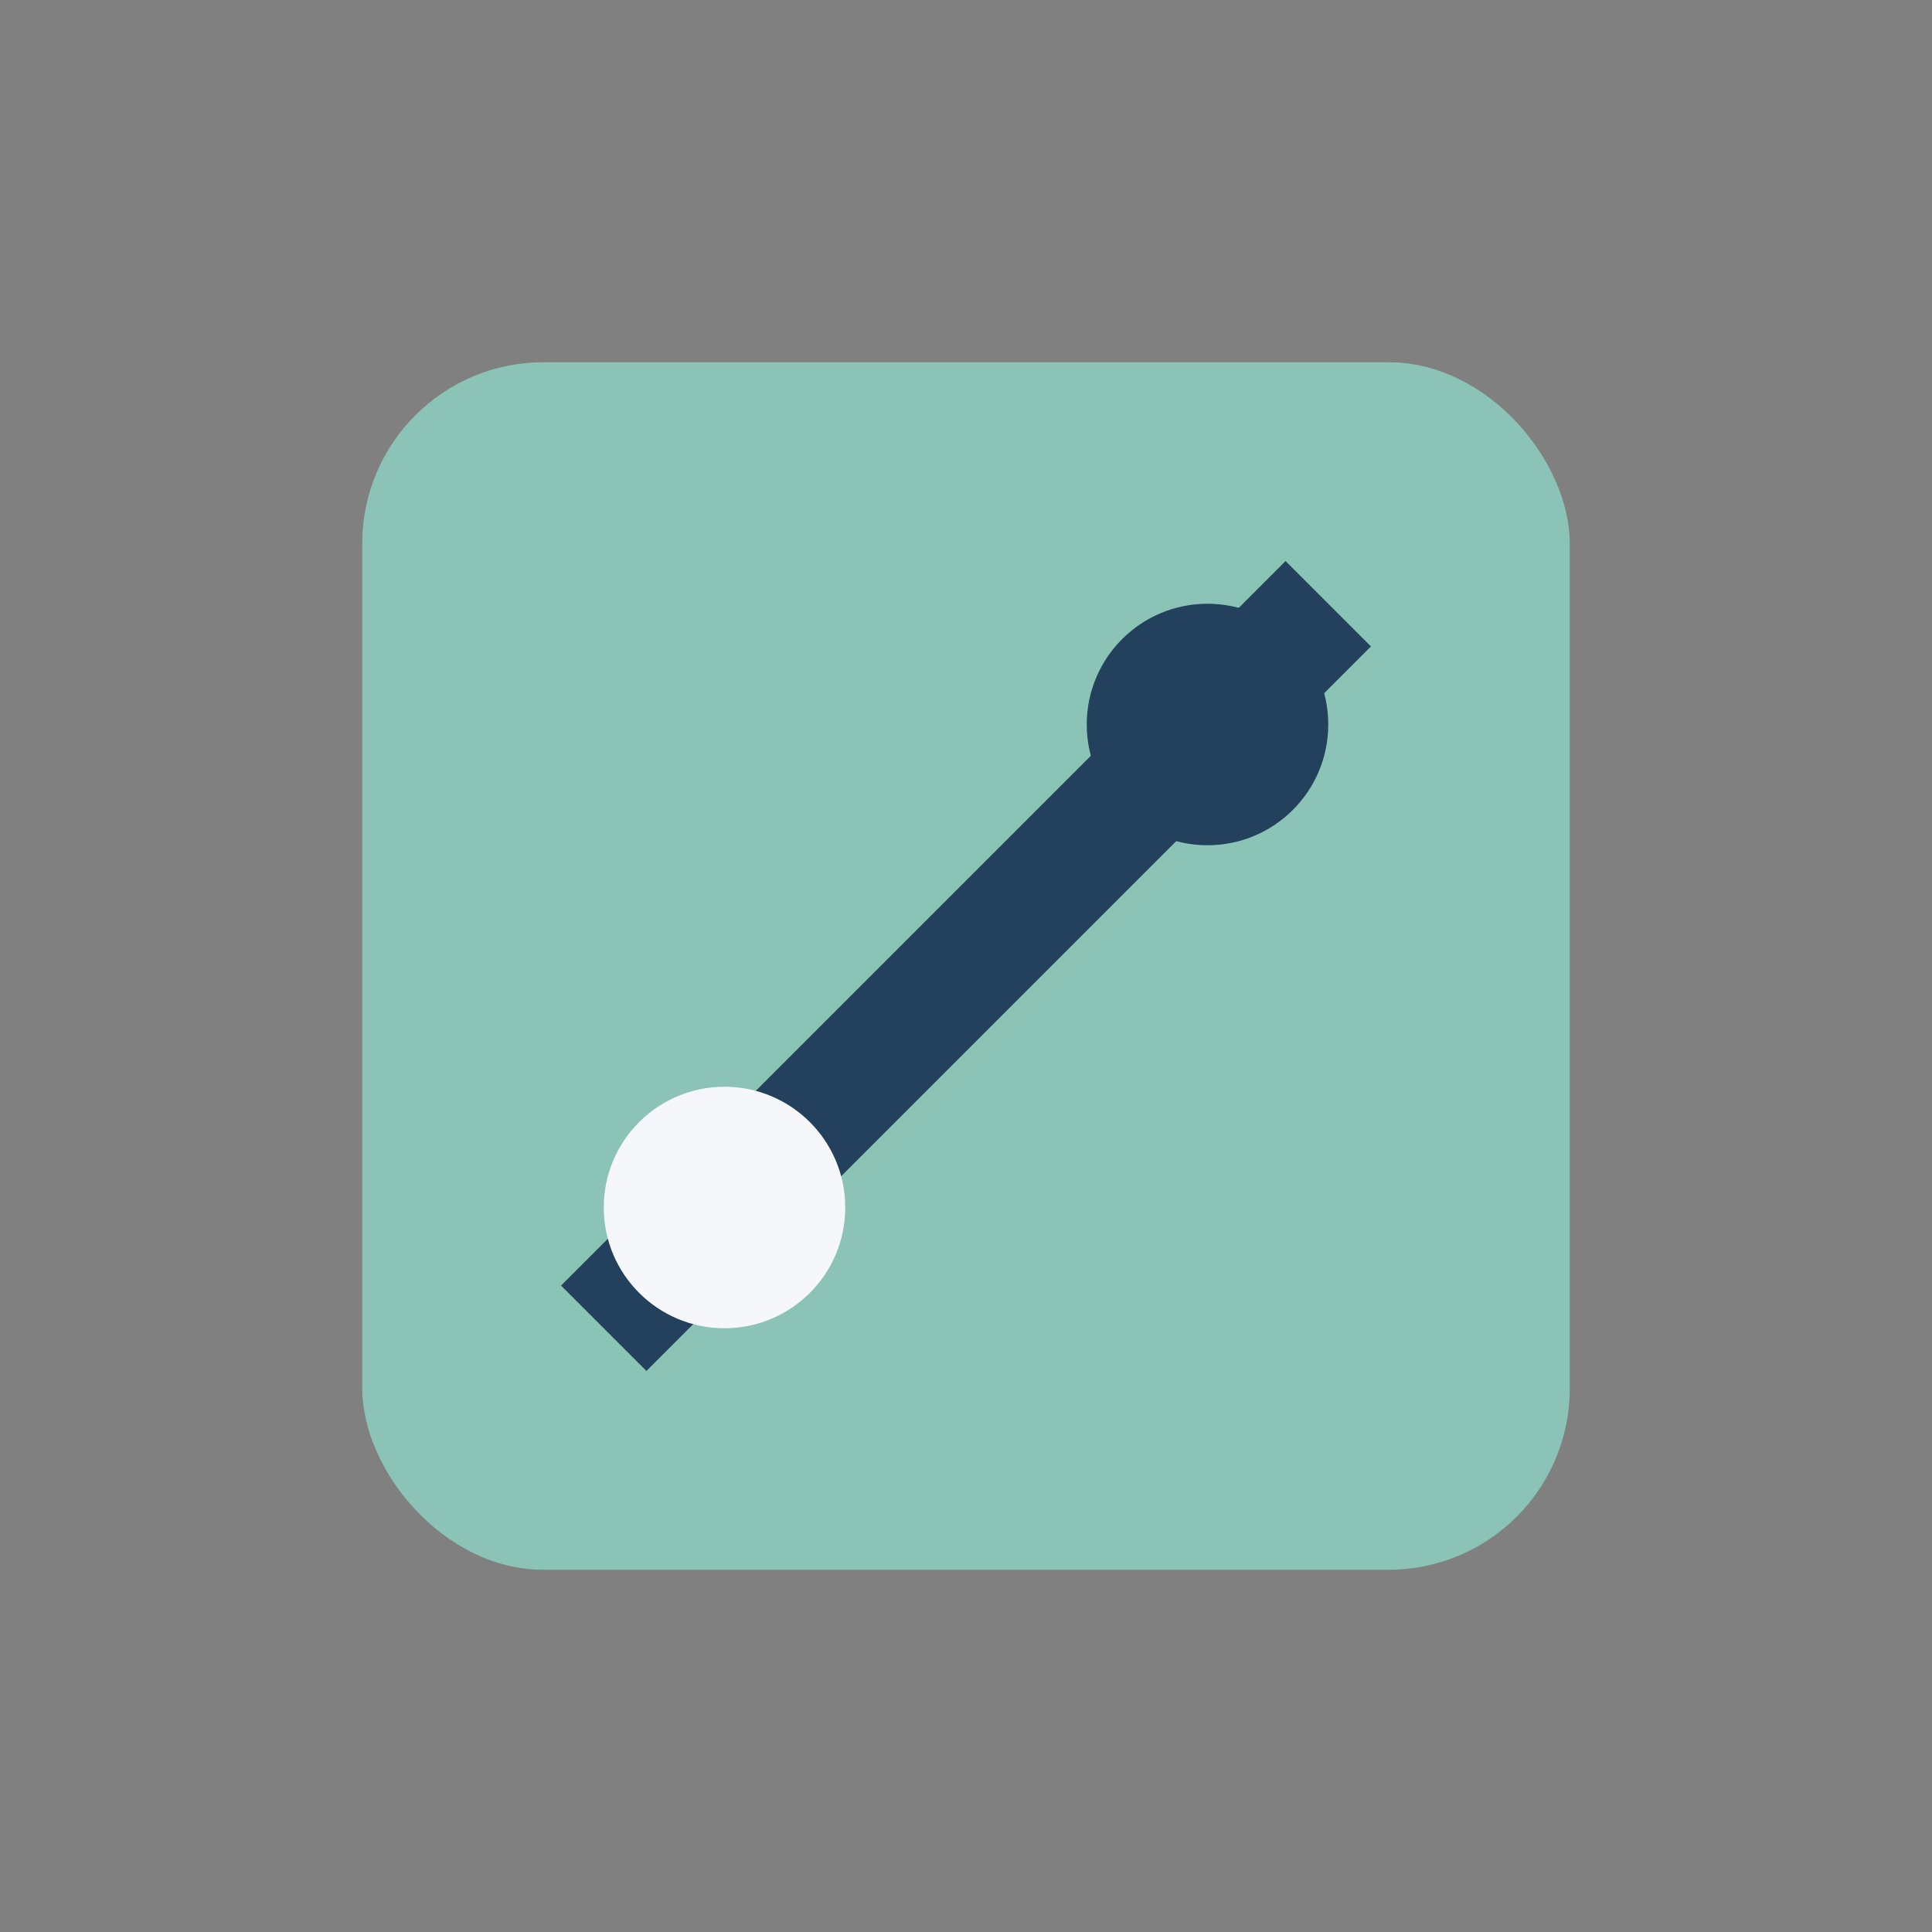
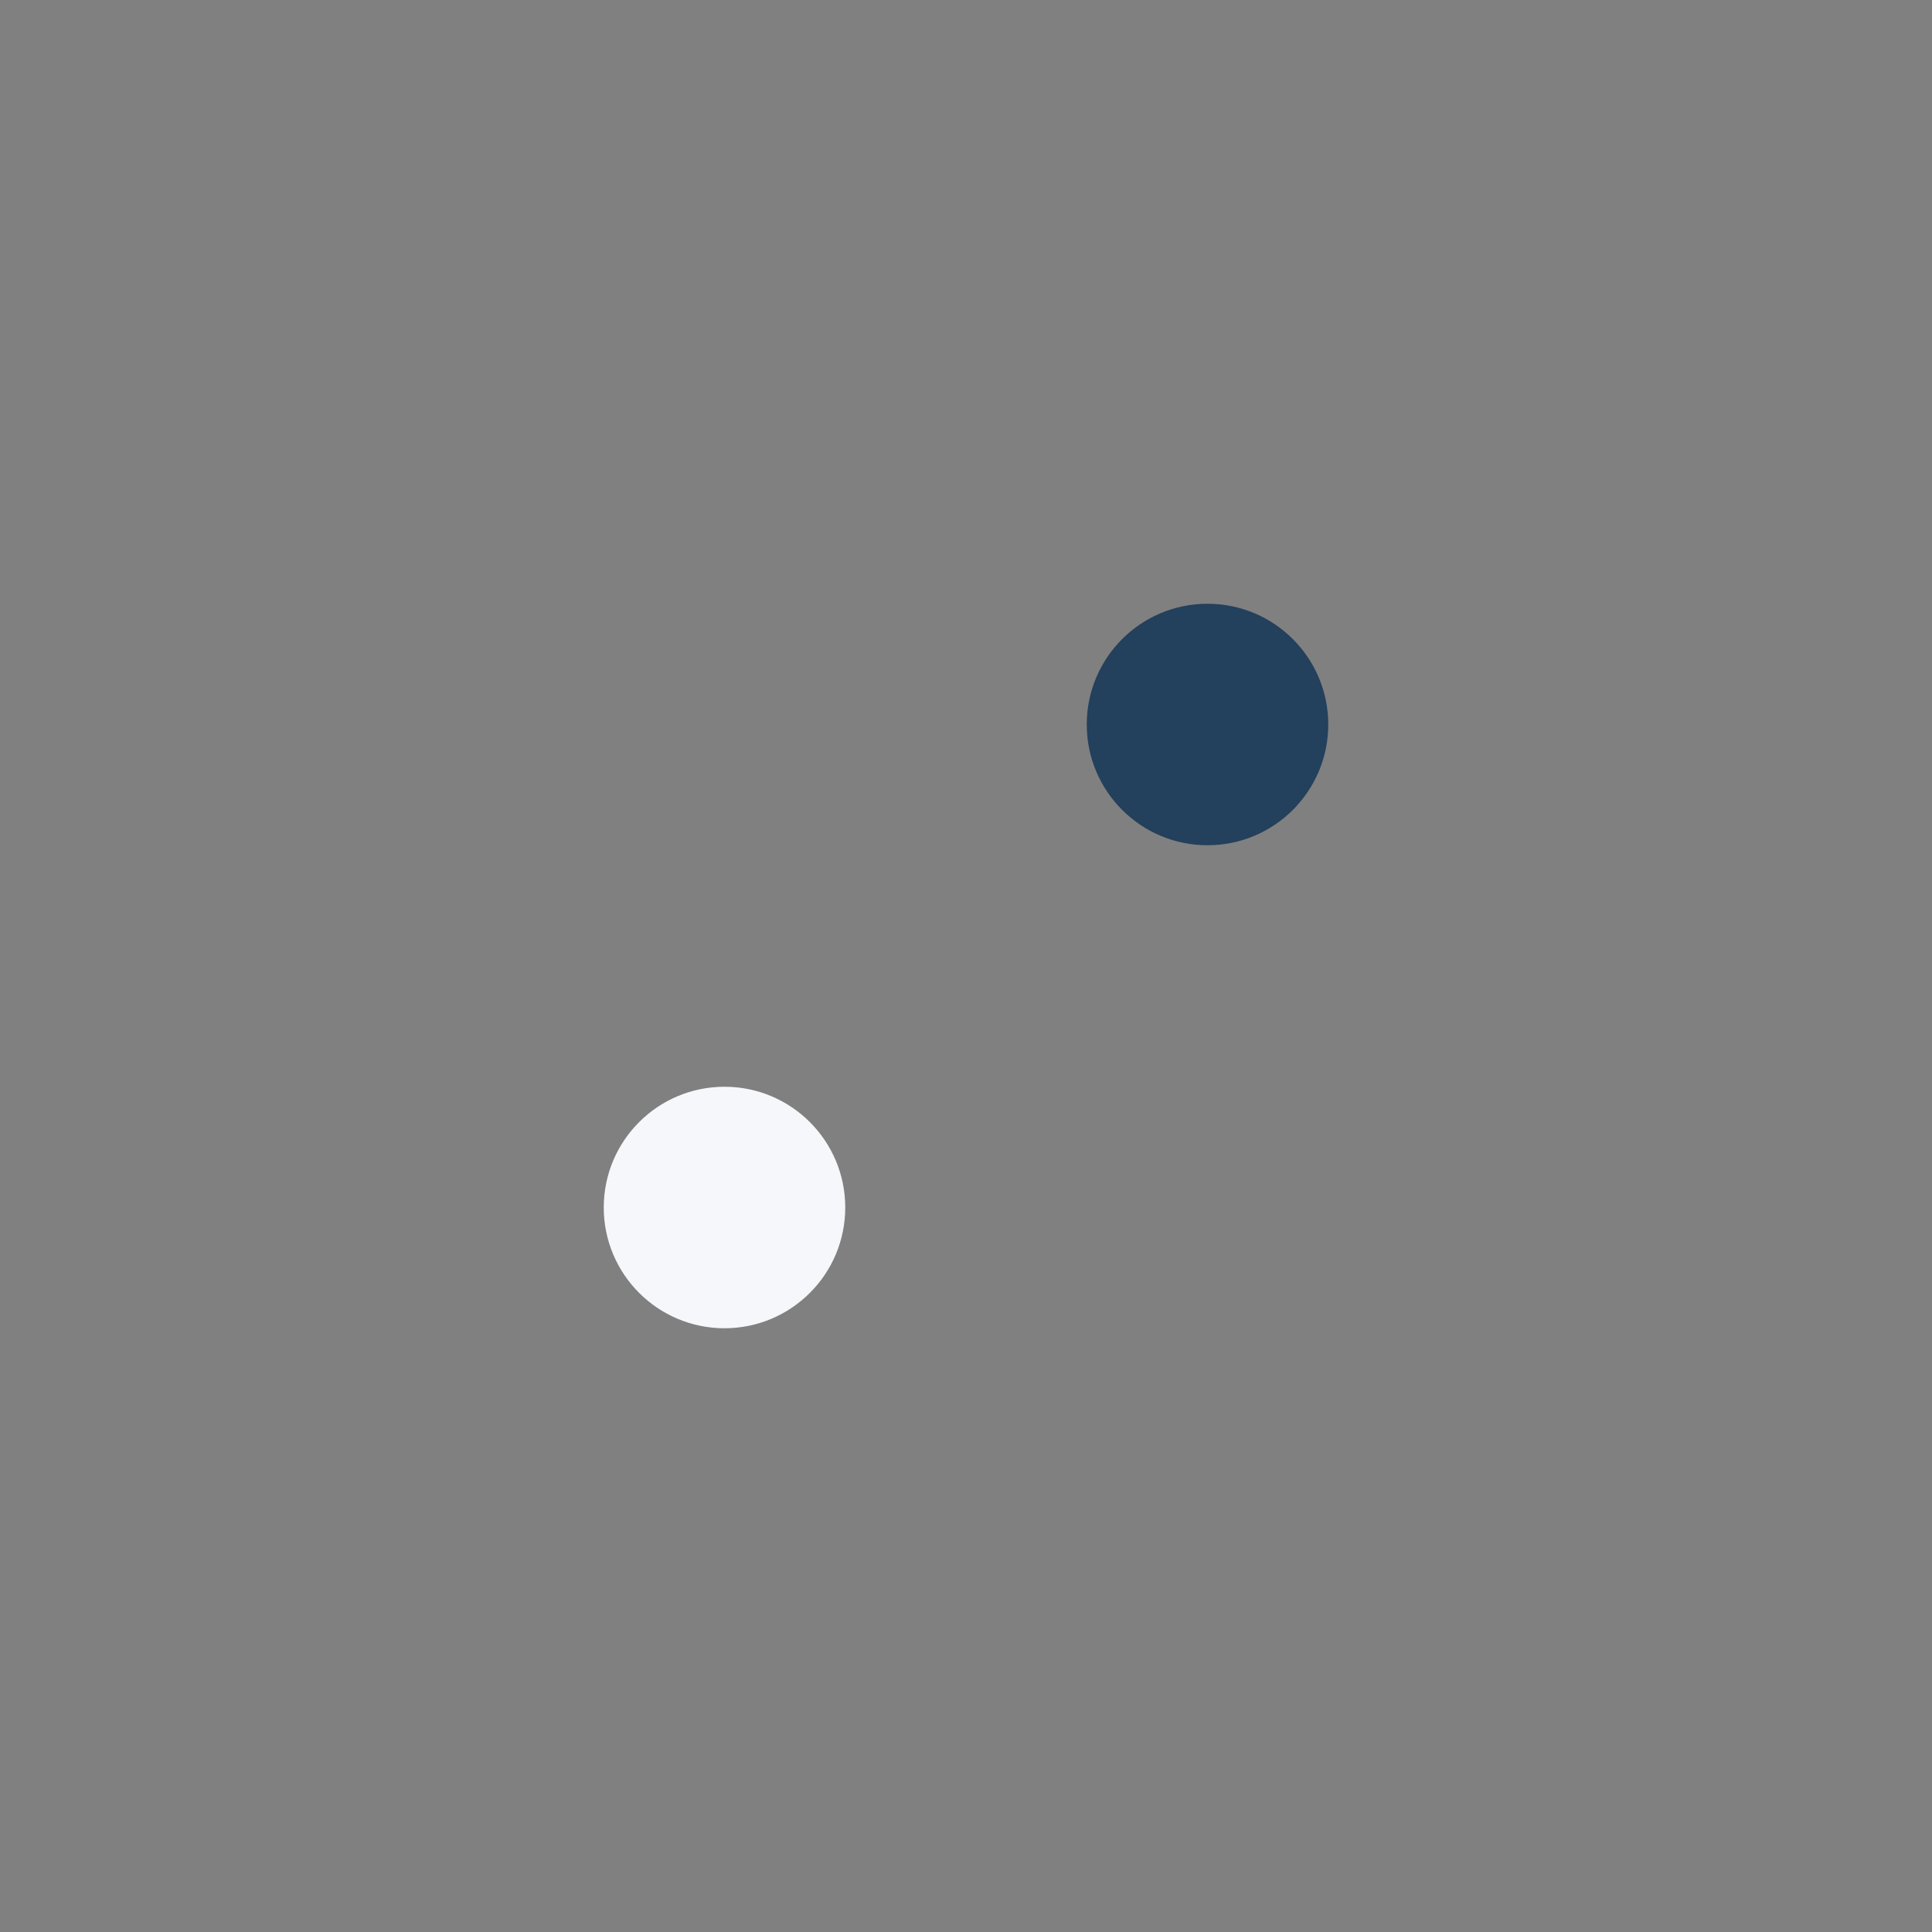
<svg xmlns="http://www.w3.org/2000/svg" width="32" height="32" viewBox="0 0 32 32">
  <rect x="0" y="0" width="32" height="32" fill="#808080" stroke="none" />
-   <rect x="6" y="6" width="20" height="20" rx="3" fill="#8BC3B7" />
-   <path d="M10 22L22 10" stroke="#23405C" stroke-width="2" />
  <circle cx="12" cy="20" r="2" fill="#F5F7FA" />
  <circle cx="20" cy="12" r="2" fill="#23405C" />
</svg>